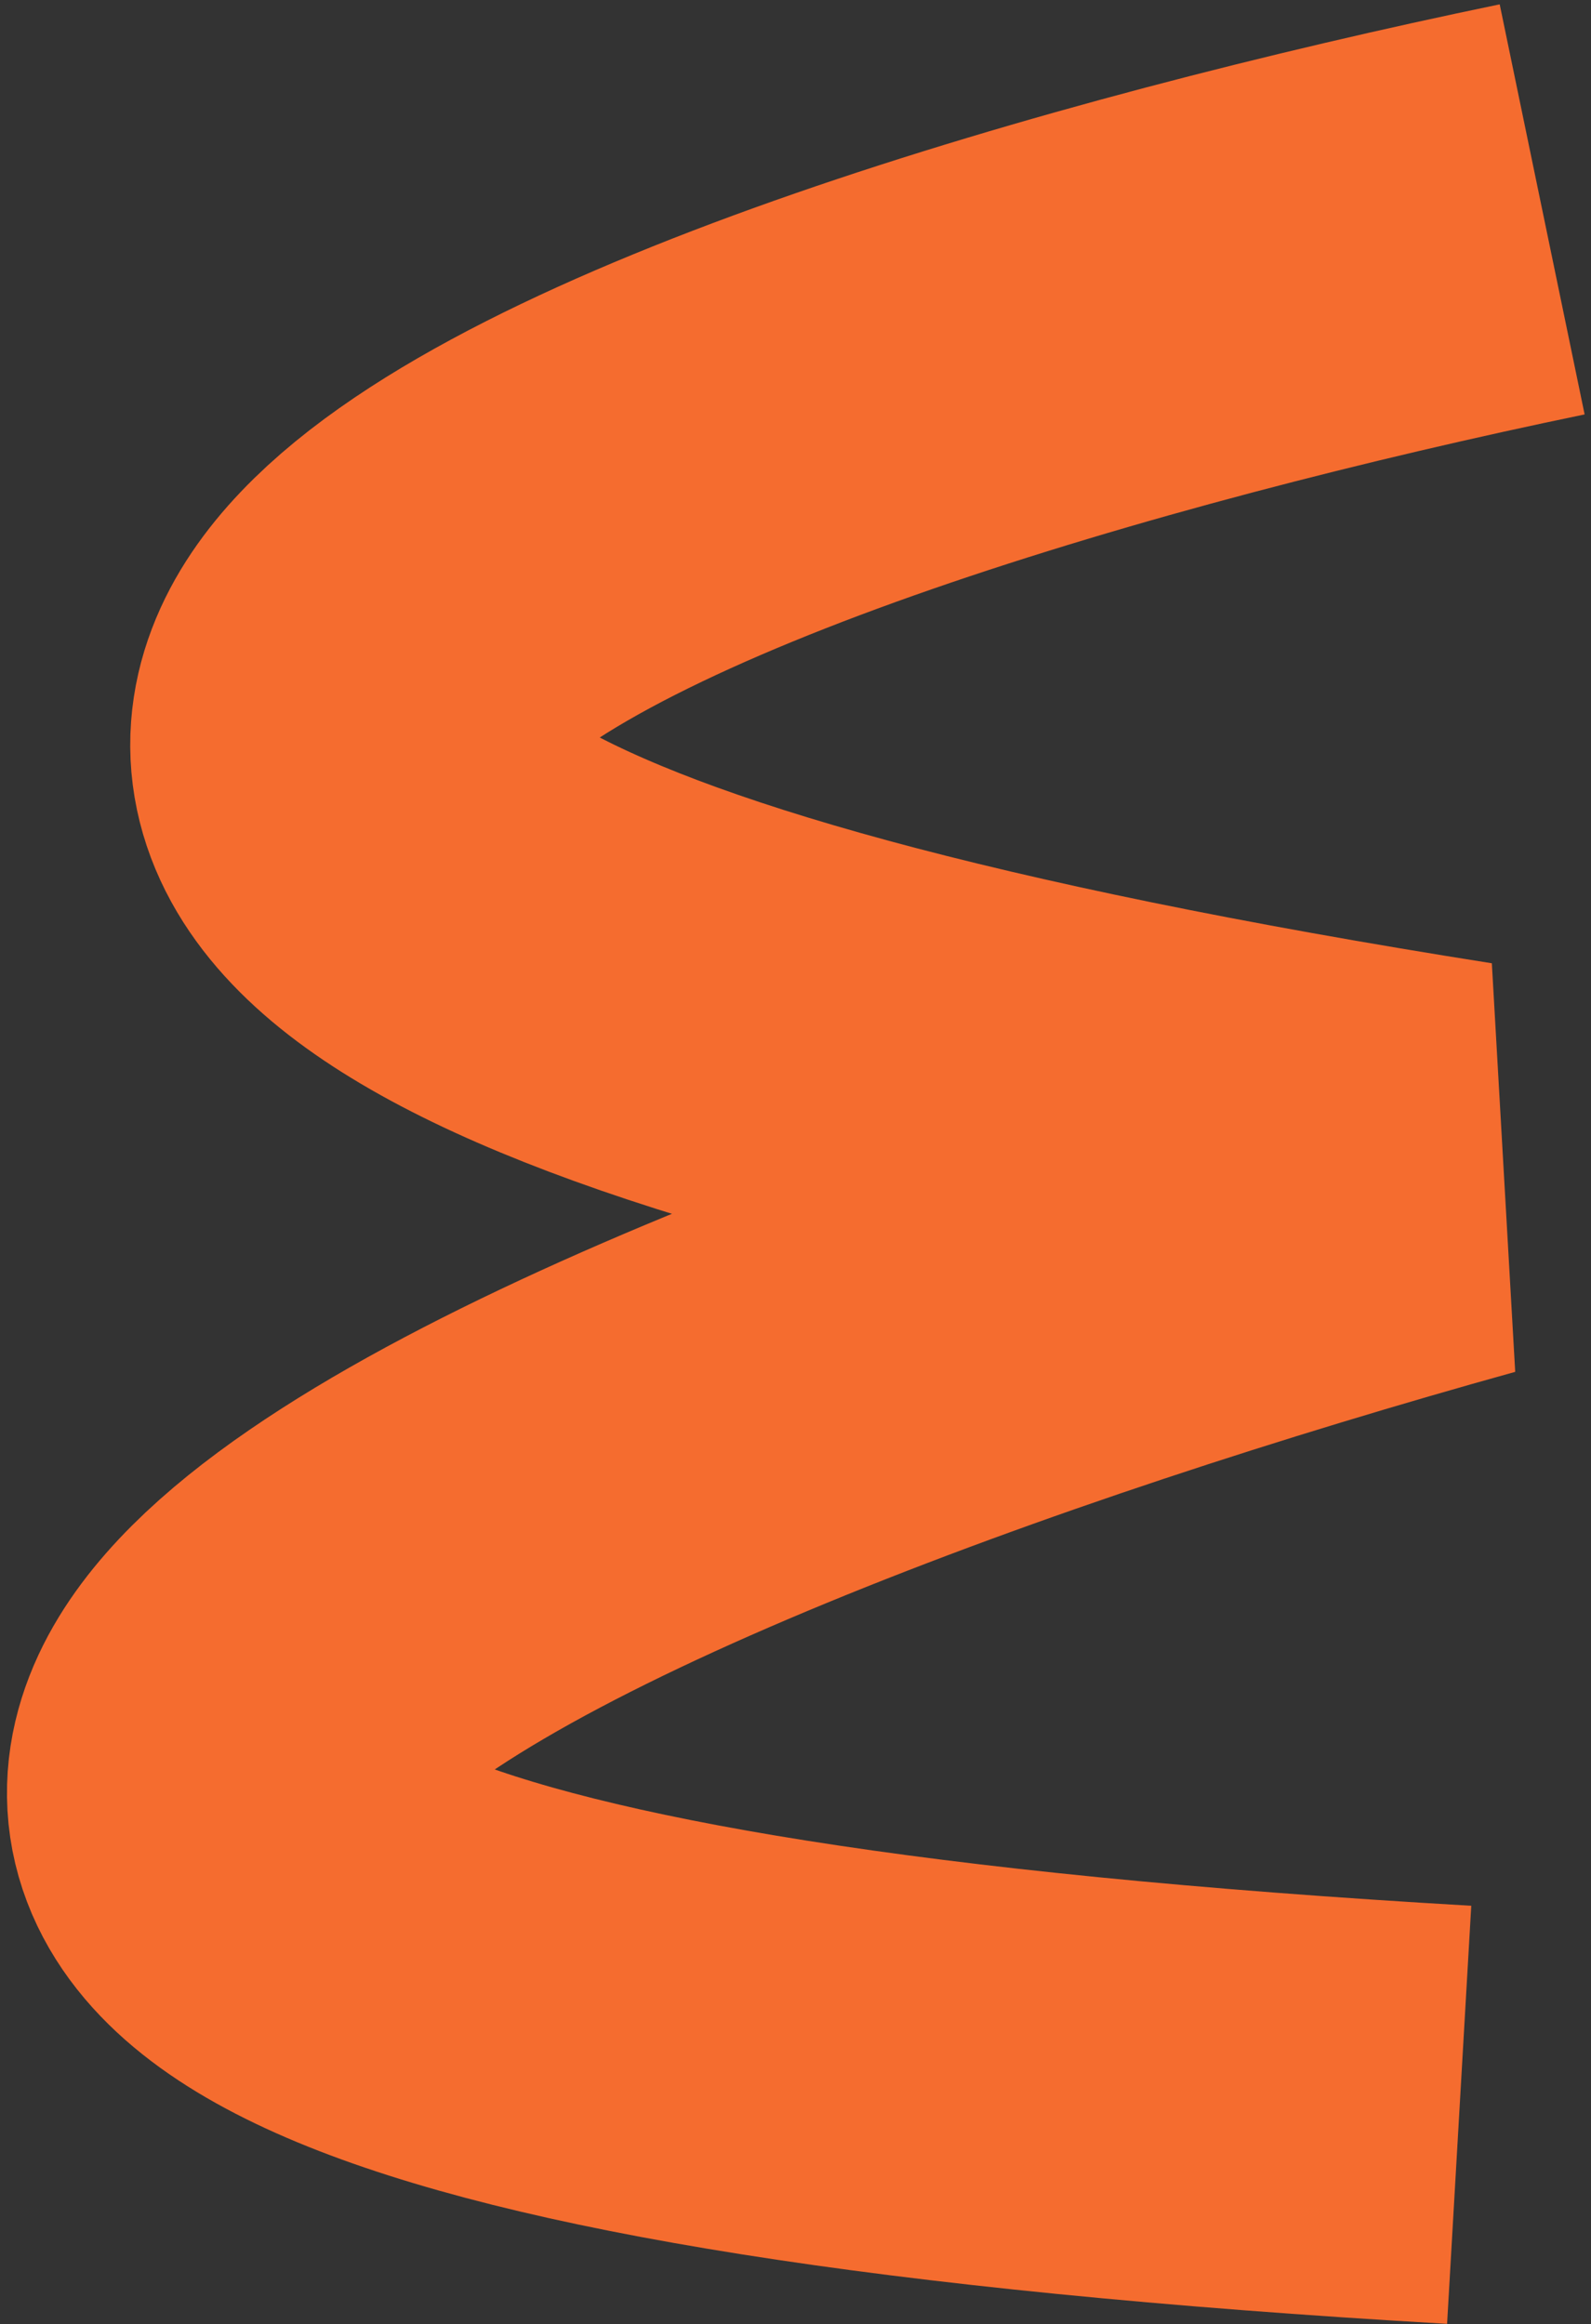
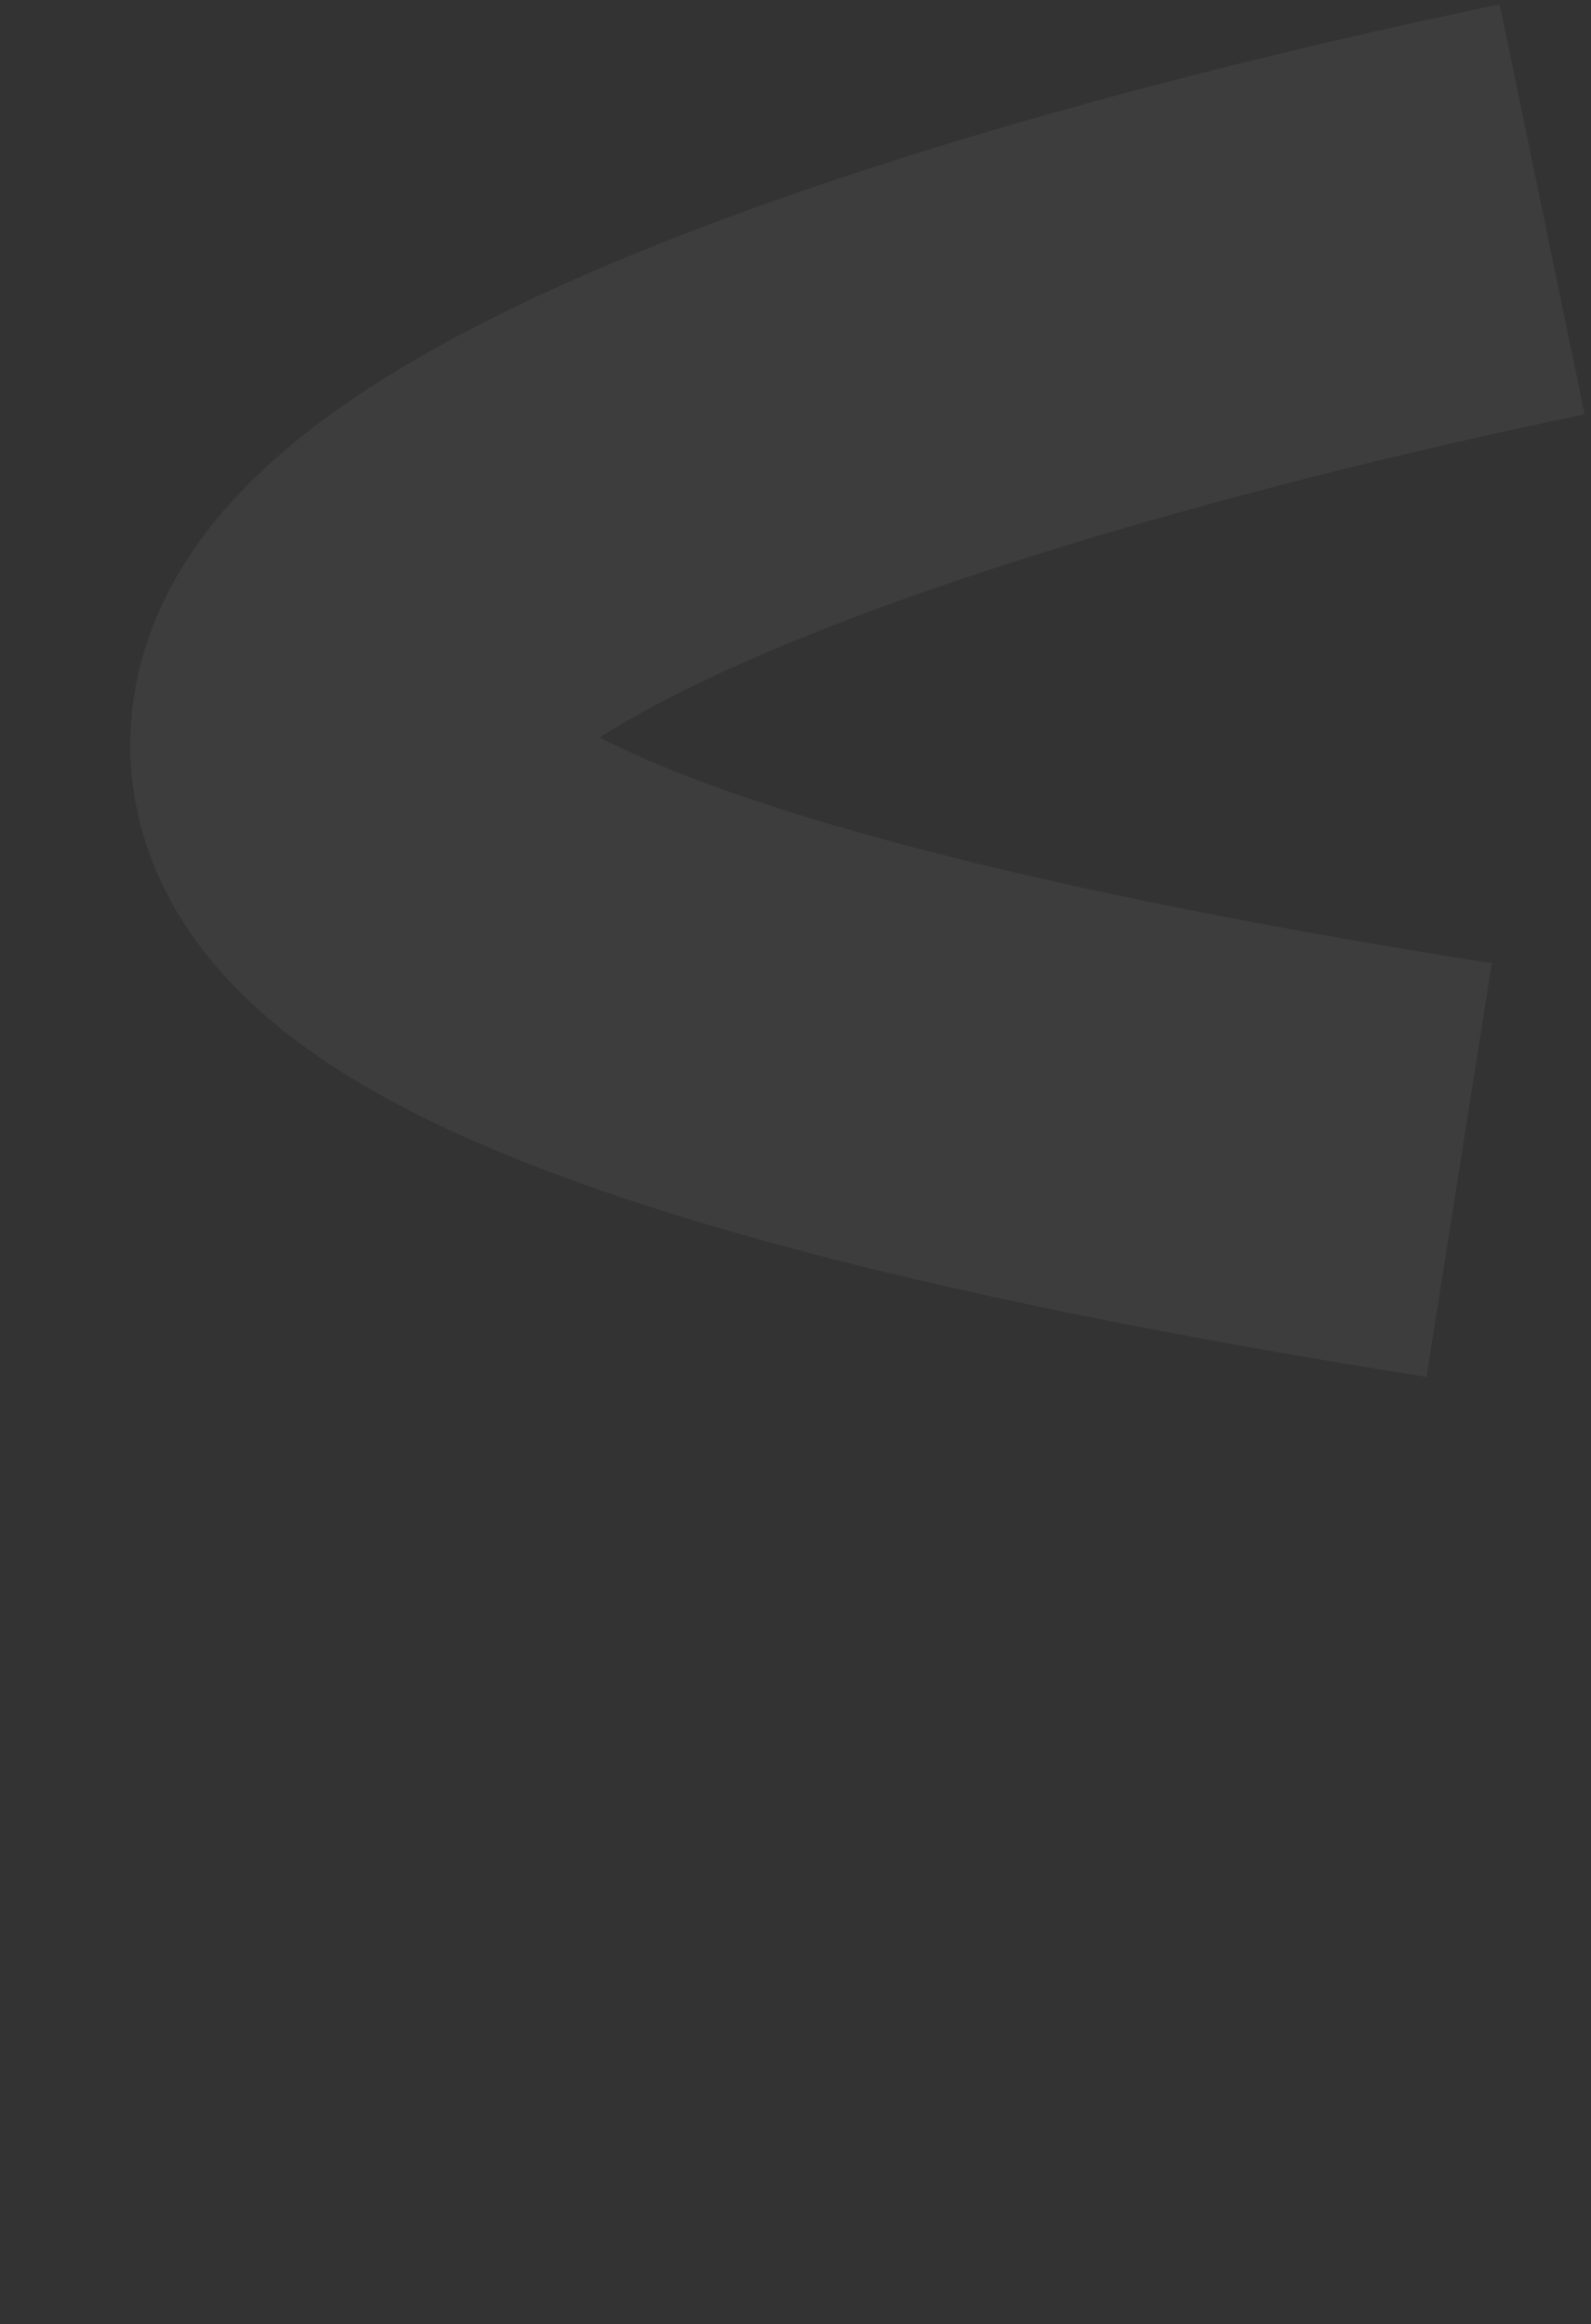
<svg xmlns="http://www.w3.org/2000/svg" width="228" height="333" viewBox="0 0 228 333" fill="none">
  <rect x="0" y="0" width="228" height="333" fill="#333333" stroke="none" />
-   <path d="M221 30C93.63 56.382 -87.067 120.847 209.107 167.647C74.703 204.99 -113.462 284.341 209.107 303" stroke="#F56525" stroke-width="60" />
-   <path d="M221 30C93.63 56.382 -87.067 120.847 209.107 167.647C74.703 204.99 -113.462 284.341 209.107 303" stroke="white" stroke-opacity="0.05" stroke-width="60" />
+   <path d="M221 30C93.63 56.382 -87.067 120.847 209.107 167.647" stroke="white" stroke-opacity="0.05" stroke-width="60" />
</svg>